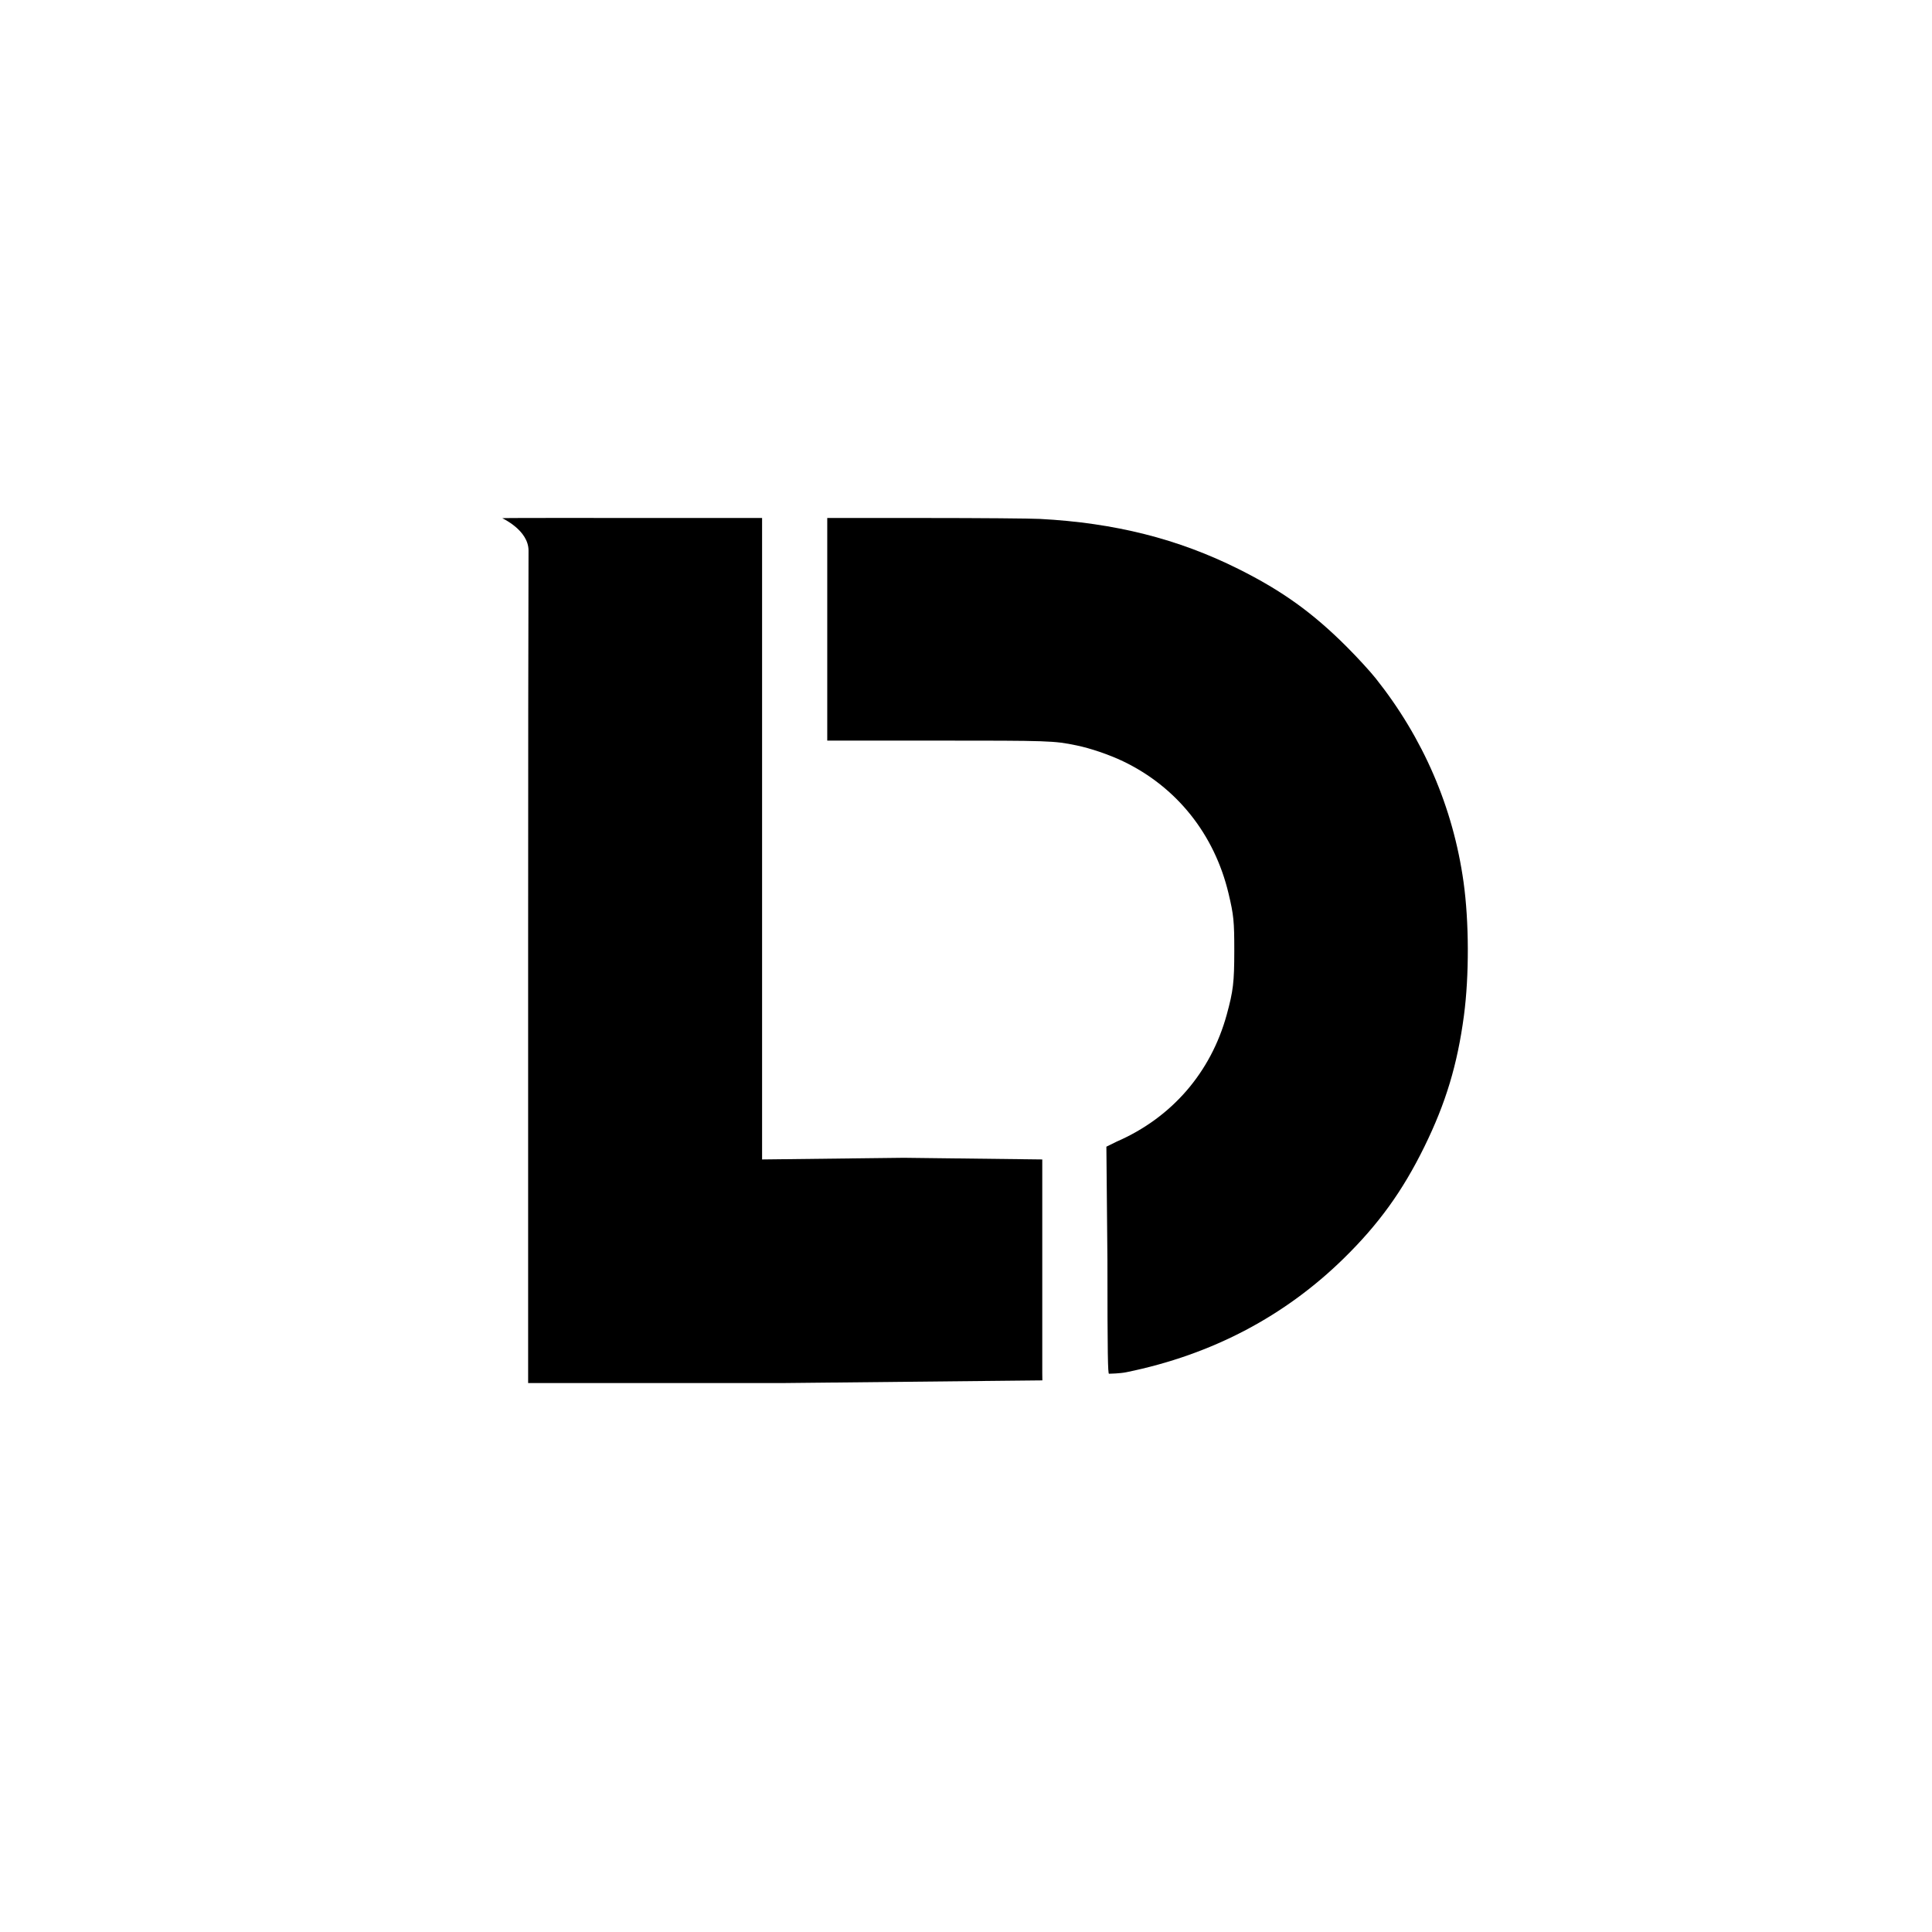
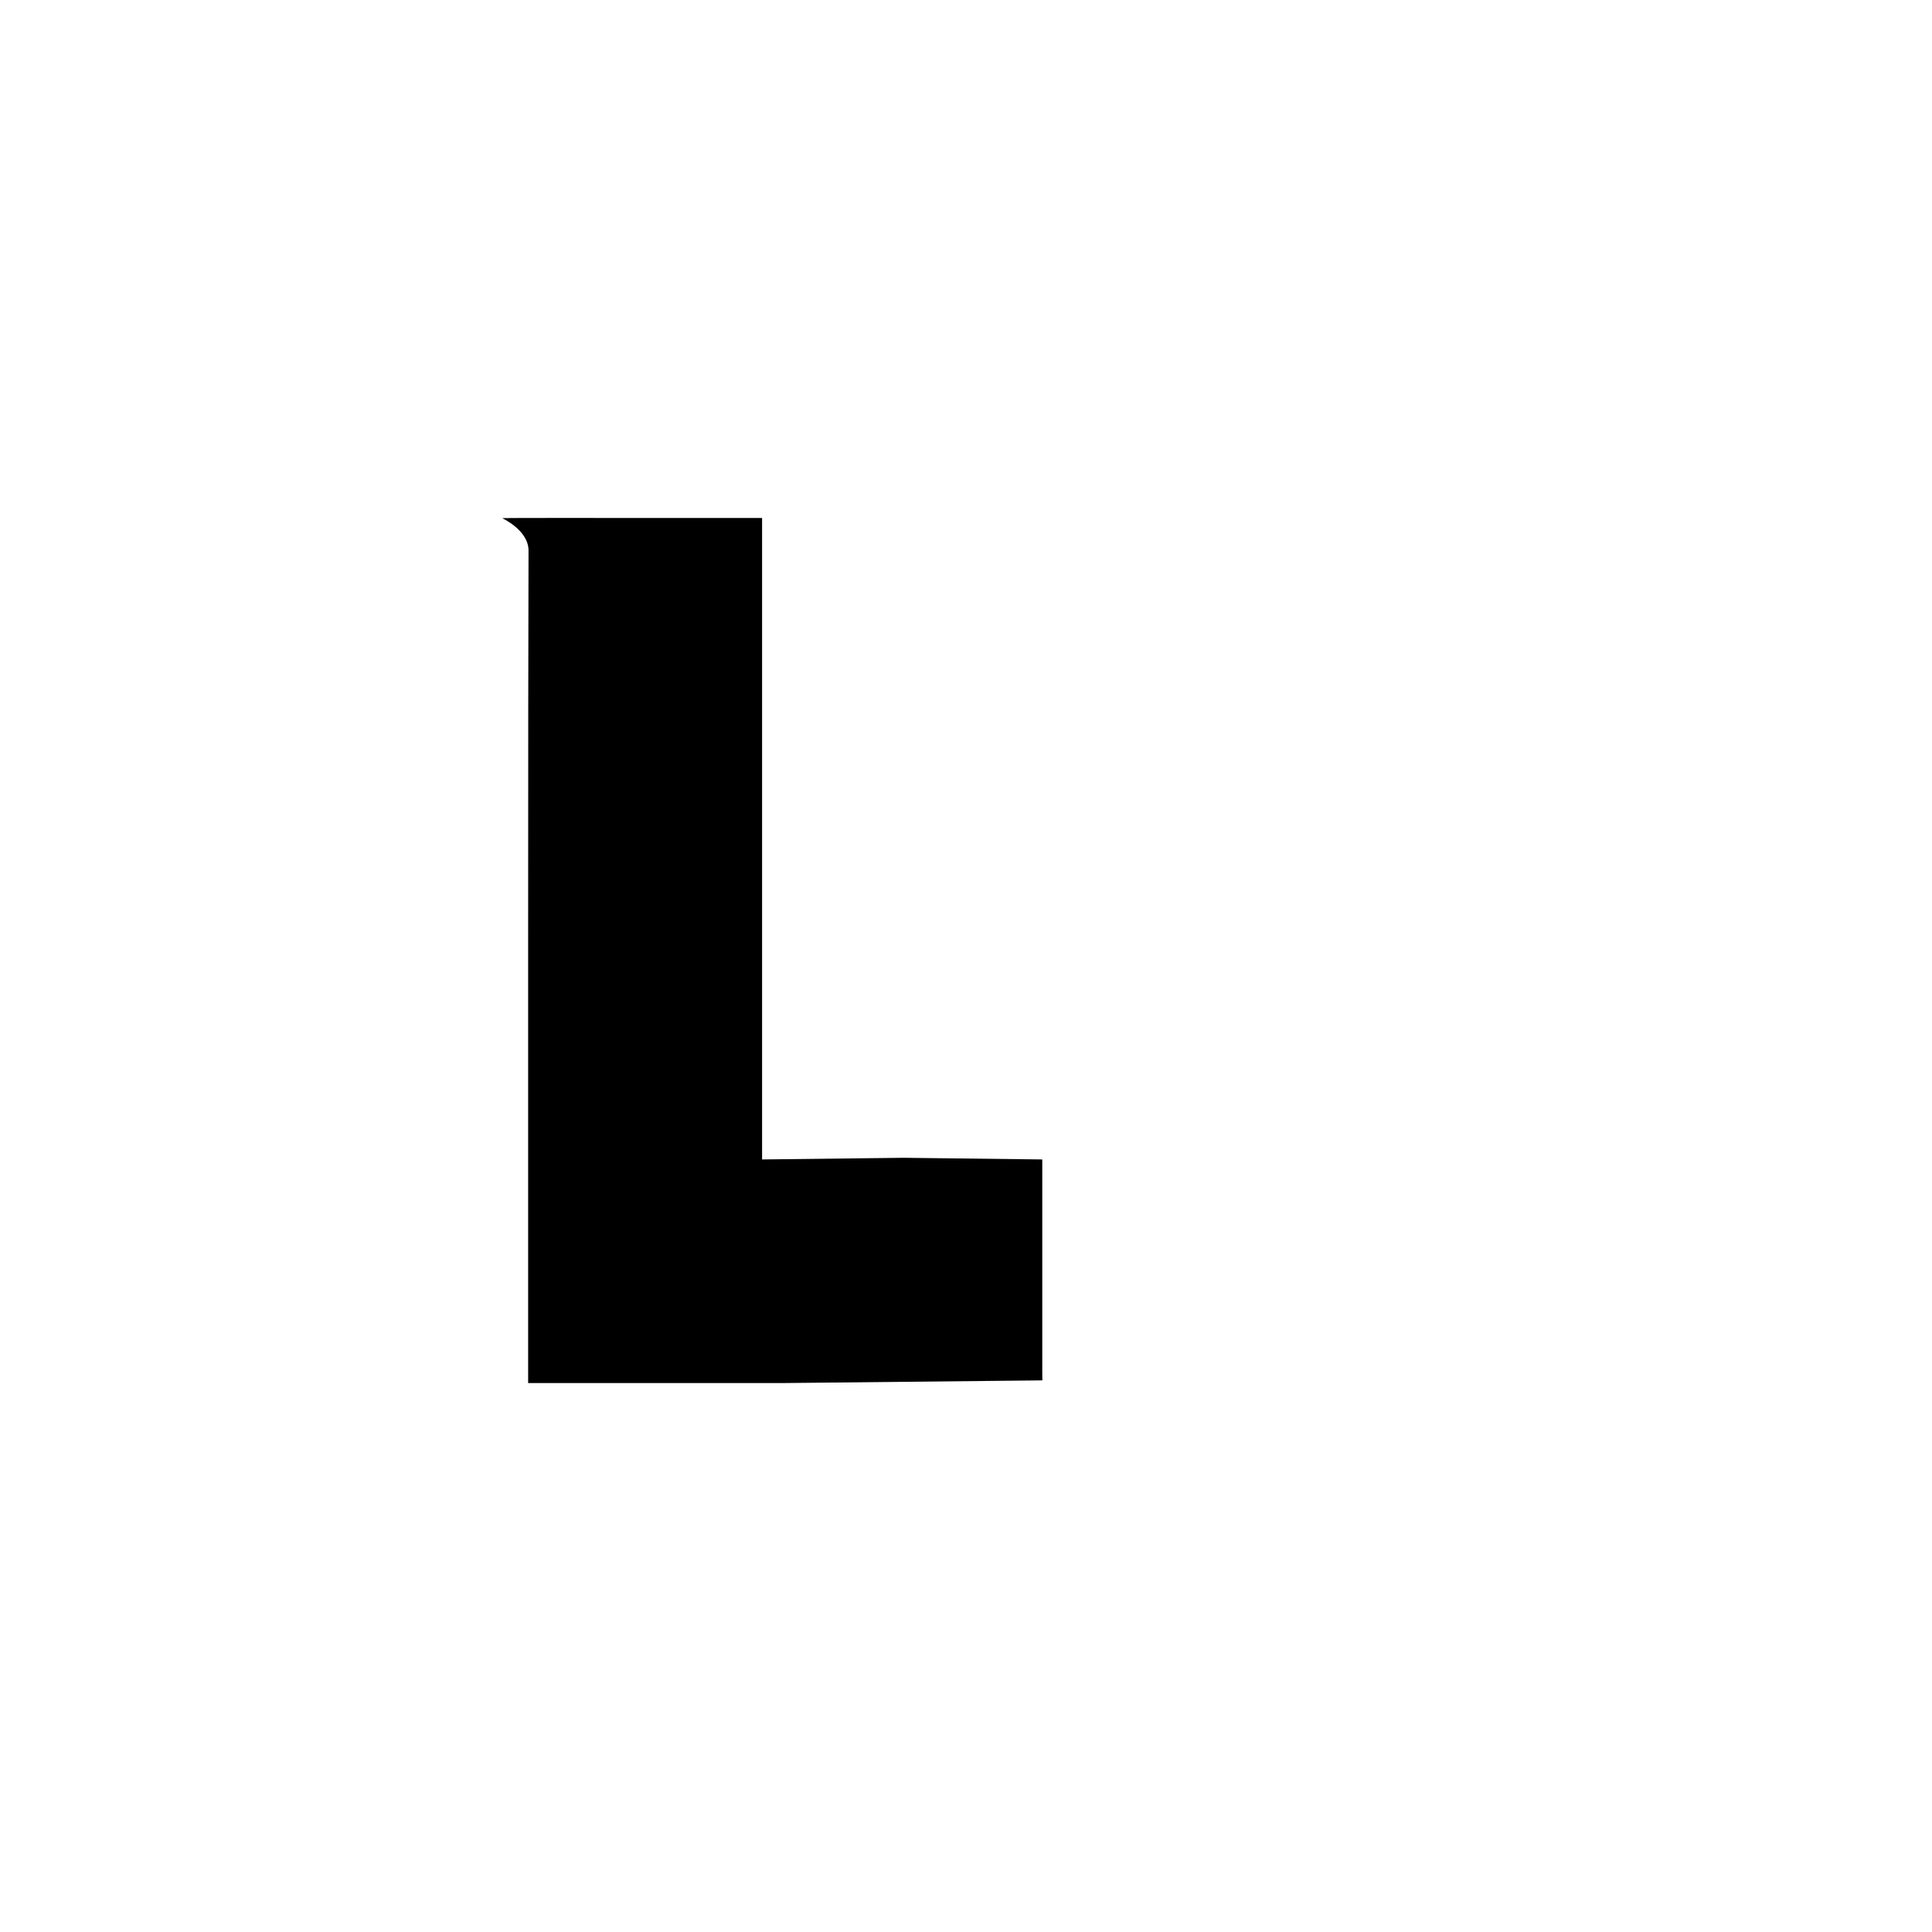
<svg xmlns="http://www.w3.org/2000/svg" width="1080" zoomAndPan="magnify" viewBox="0 0 810 810" height="1080" preserveAspectRatio="xMidYMid meet" version="1.0">
-   <path fill="#000000" d="M 436.012 217.559 C 467.387 219.223 493.941 225.922 519.23 238.547 C 537.516 247.672 550.352 256.895 564.578 271.121 C 568.961 275.504 574.402 281.426 576.73 284.352 C 596.688 309.422 609.23 338.5 613.602 369.824 C 615.926 386.465 615.988 409.039 613.762 425.793 C 611.027 446.34 606.16 462.473 597.176 480.766 C 588.02 499.426 577.898 513.414 563.117 527.844 C 539.008 551.379 508.777 567.867 472.152 575.324 C 469.57 575.852 465.246 575.945 464.949 575.945 C 464.5 575.945 464.293 568.535 464.293 528.301 L 463.855 480.754 L 468.152 478.637 C 491.254 468.598 507.66 449.668 514.324 425.371 C 517.035 415.473 517.473 411.77 517.48 398.699 C 517.488 386.211 517.234 383.668 515.066 374.57 C 509.145 349.73 493.328 329.926 470.812 319.152 C 465.078 316.41 457.18 313.715 451.348 312.516 C 441.82 310.551 440.297 310.5 392.02 310.5 L 346.828 310.5 L 346.828 217.16 L 387.863 217.172 C 410.43 217.176 432.098 217.352 436.012 217.559 " fill-opacity="1" fill-rule="evenodd" />
  <path fill="#000000" d="M 319.508 351.633 L 319.508 486.105 L 378.941 485.41 L 436.977 486.105 L 436.977 575.812 L 437.016 578.73 L 329.199 579.844 L 221.422 579.844 L 221.422 398.766 C 221.422 323.219 221.492 258.023 221.59 230.883 C 221.621 222.246 210.555 217.293 210.59 217.258 C 210.738 217.109 243.898 217.16 270.73 217.16 L 319.508 217.16 L 319.508 351.633 " fill-opacity="1" fill-rule="evenodd" />
</svg>